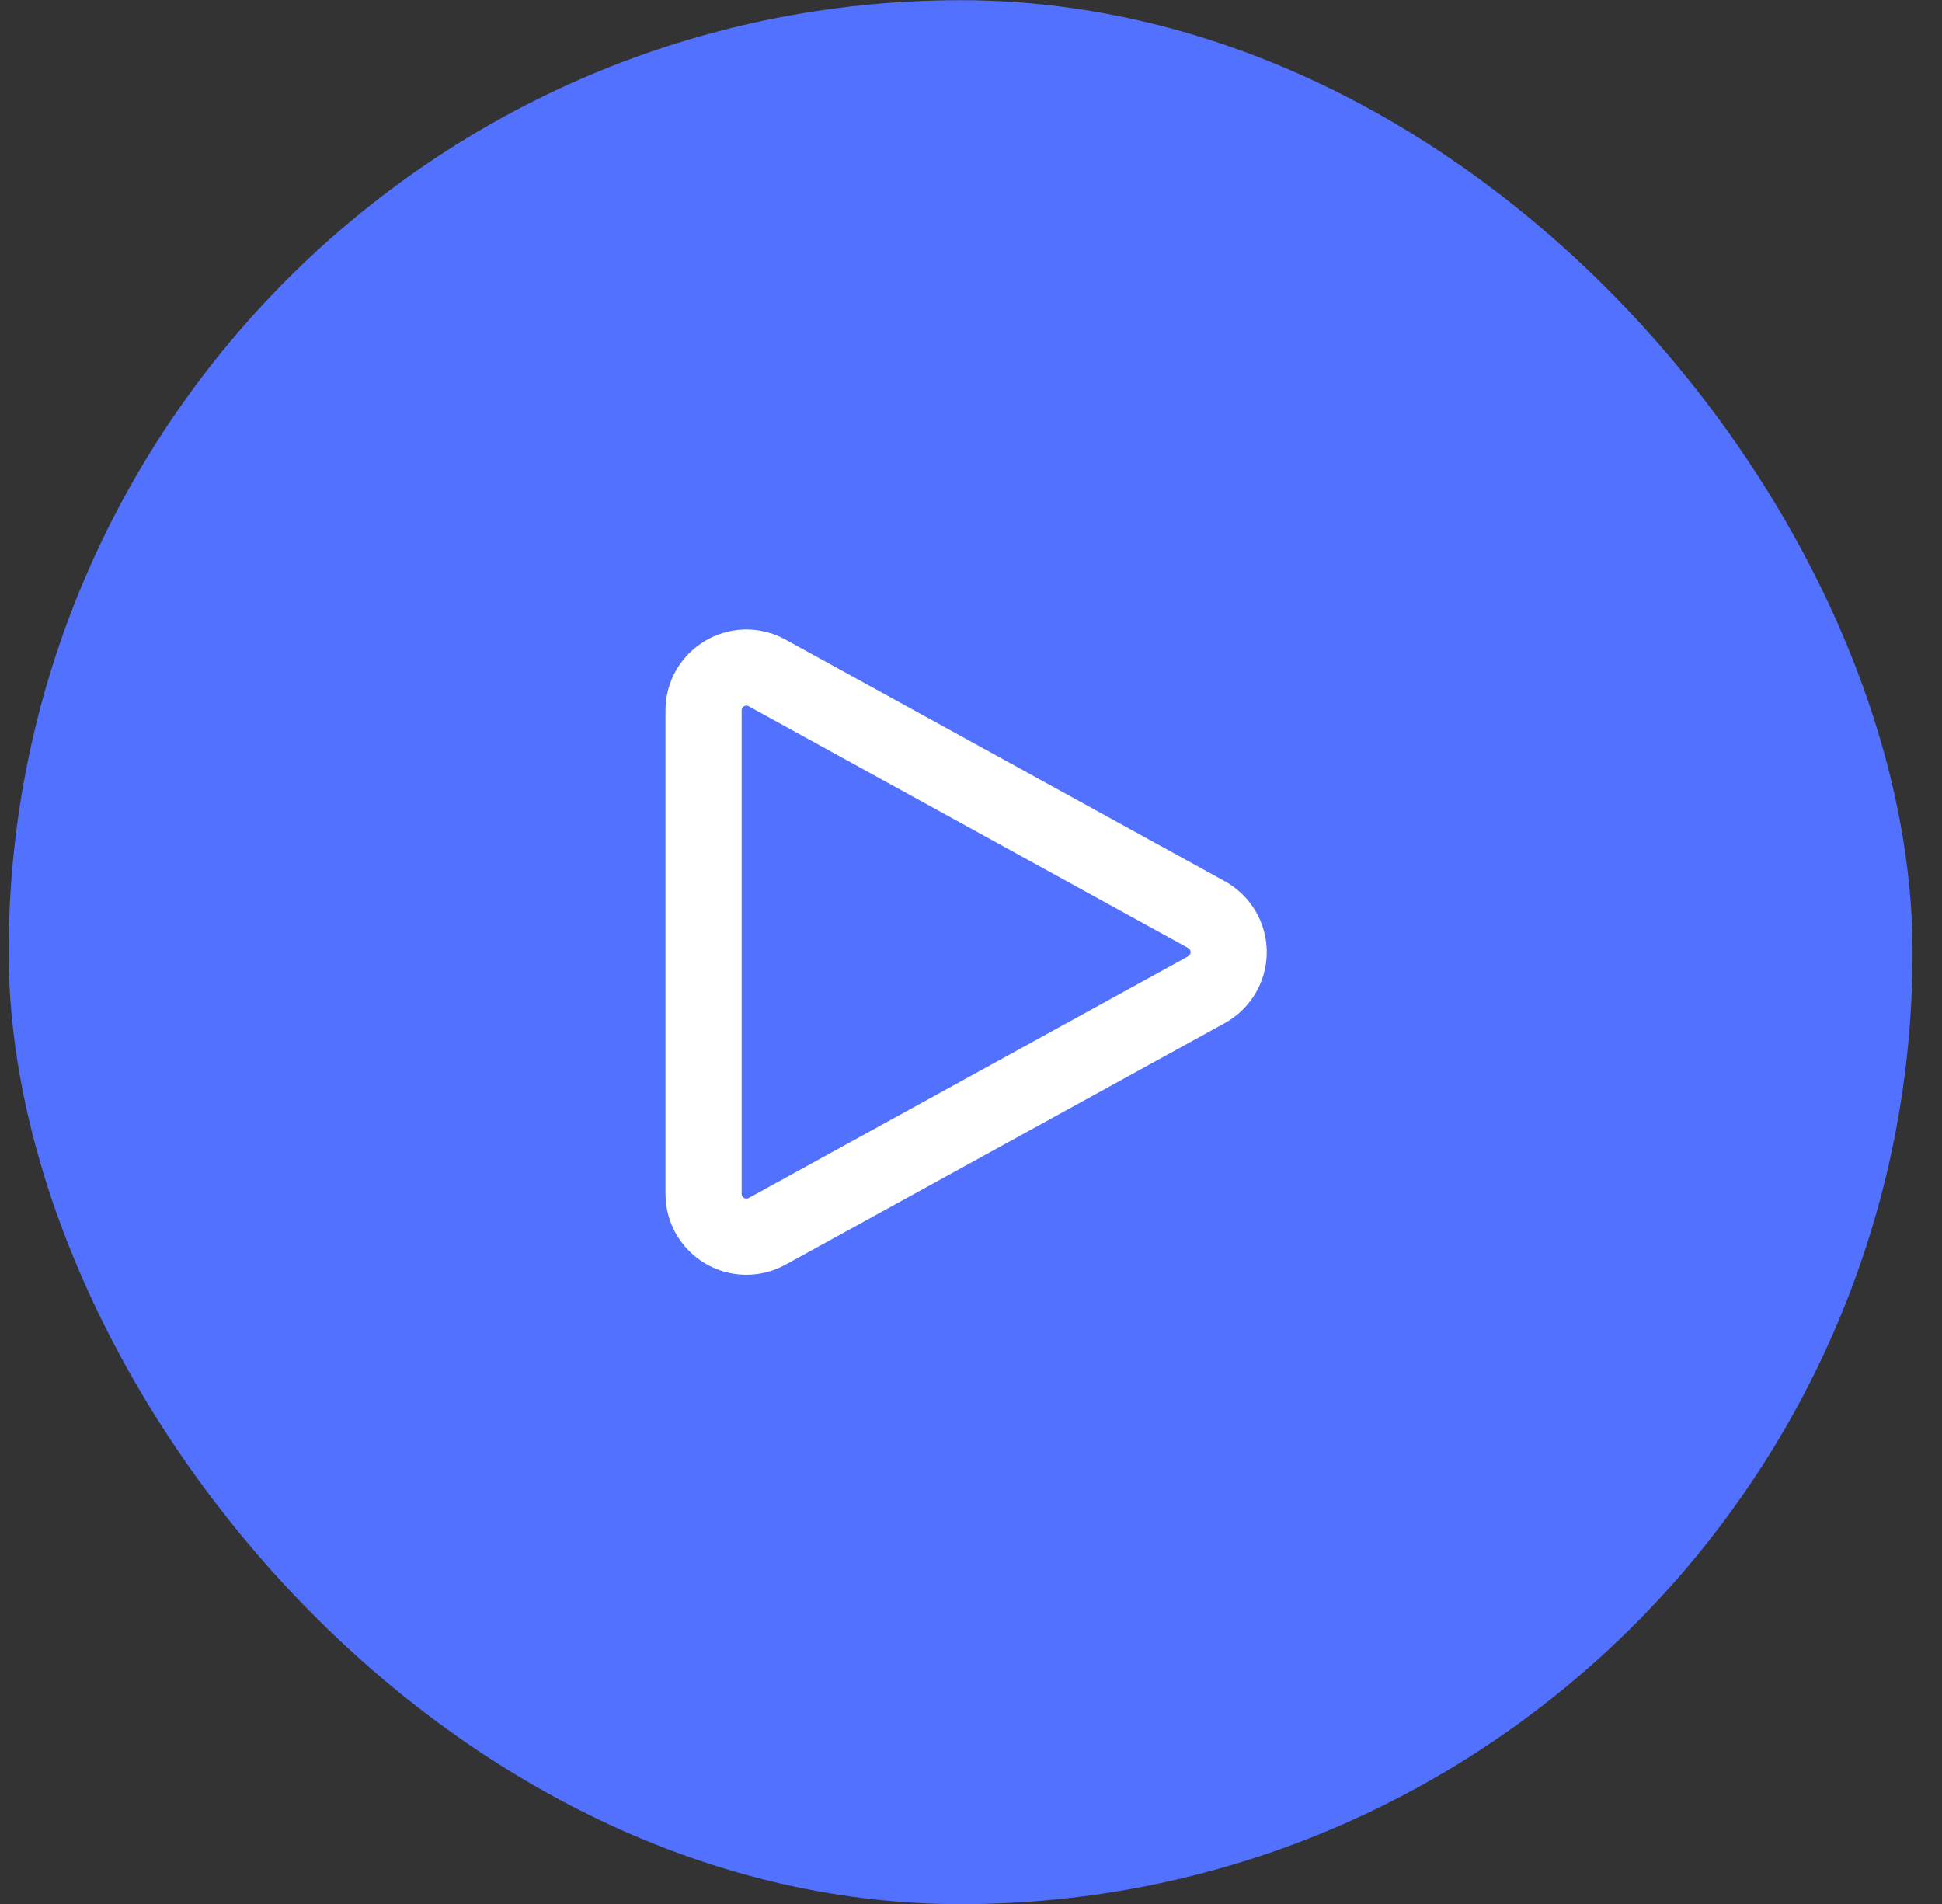
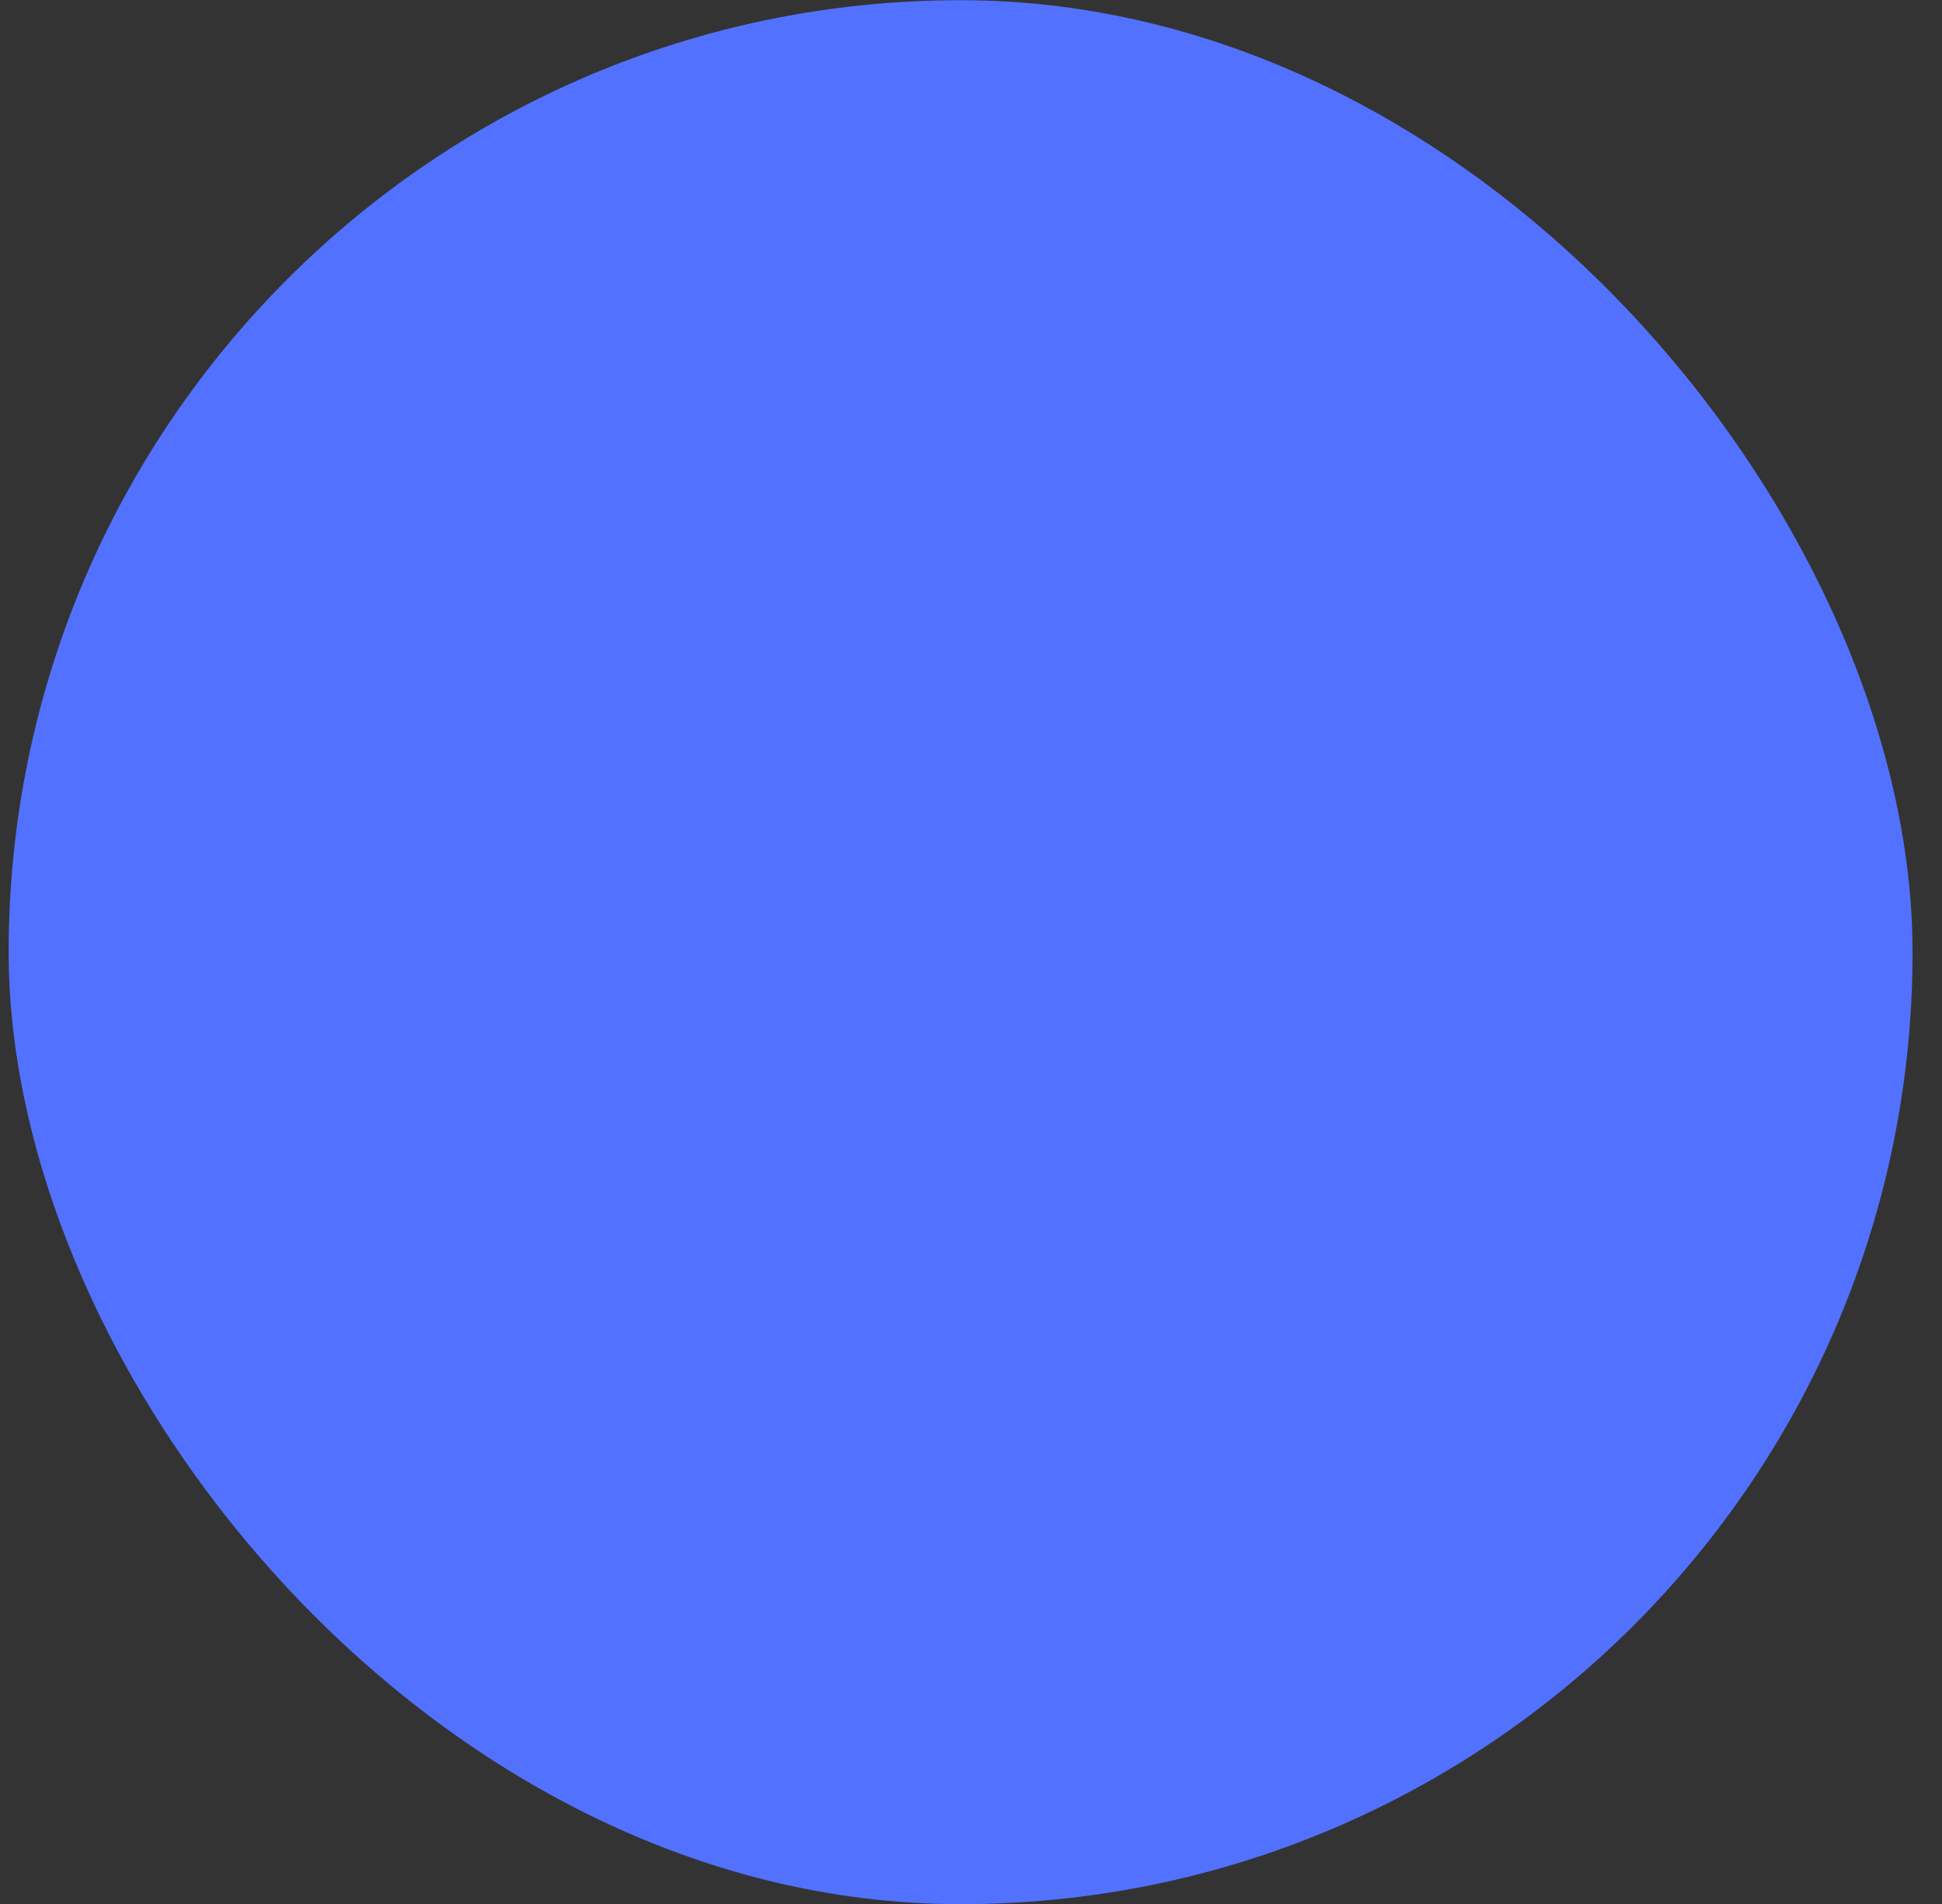
<svg xmlns="http://www.w3.org/2000/svg" width="51" height="50" viewBox="0 0 51 50" fill="none">
  <rect x="0" y="0" width="51" height="50" fill="#333333" stroke="none" />
  <rect x="0.227" y="0.005" width="50" height="50" rx="25" fill="#5271FF" />
-   <path d="M18.477 18.657C18.477 17.801 19.394 17.259 20.144 17.671L31.684 24.018C31.86 24.115 32.008 24.258 32.11 24.431C32.213 24.605 32.267 24.803 32.267 25.004C32.267 25.206 32.213 25.404 32.11 25.577C32.008 25.75 31.86 25.893 31.684 25.99L20.144 32.337C19.972 32.431 19.779 32.479 19.584 32.476C19.388 32.473 19.197 32.419 19.029 32.32C18.861 32.22 18.721 32.078 18.624 31.909C18.527 31.739 18.477 31.547 18.477 31.351V18.657Z" stroke="white" stroke-width="2" stroke-linecap="round" stroke-linejoin="round" />
</svg>